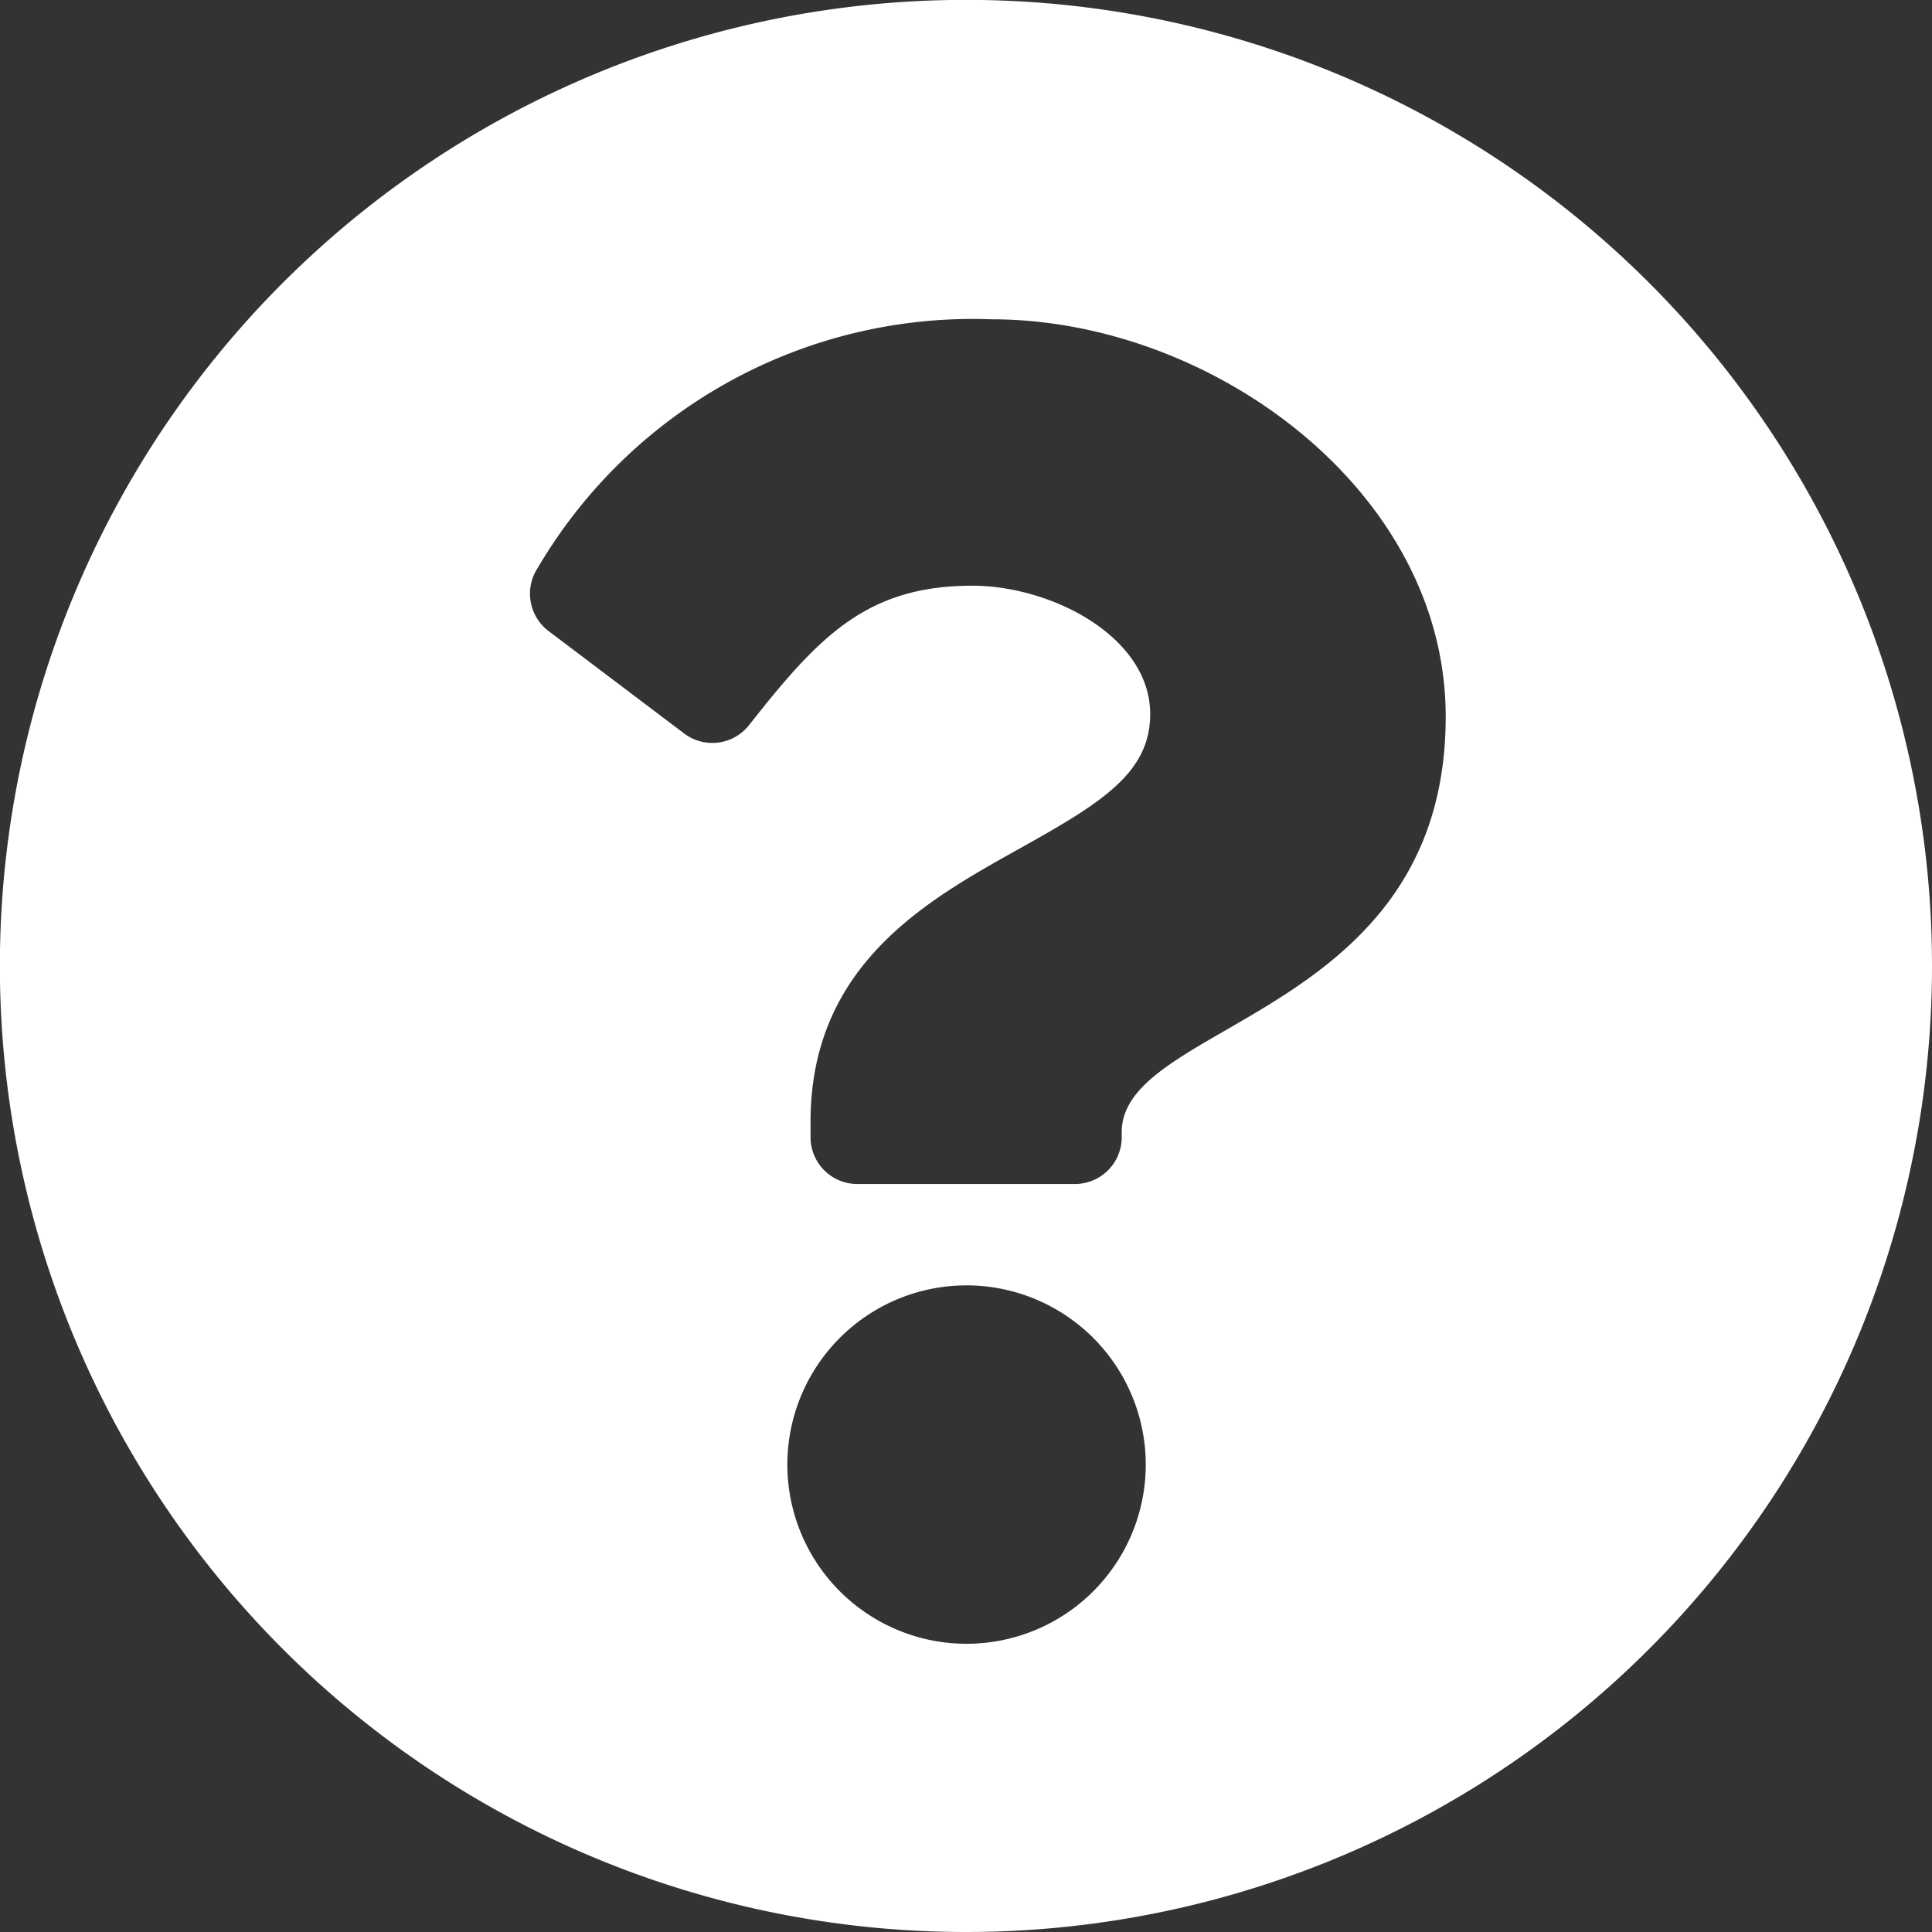
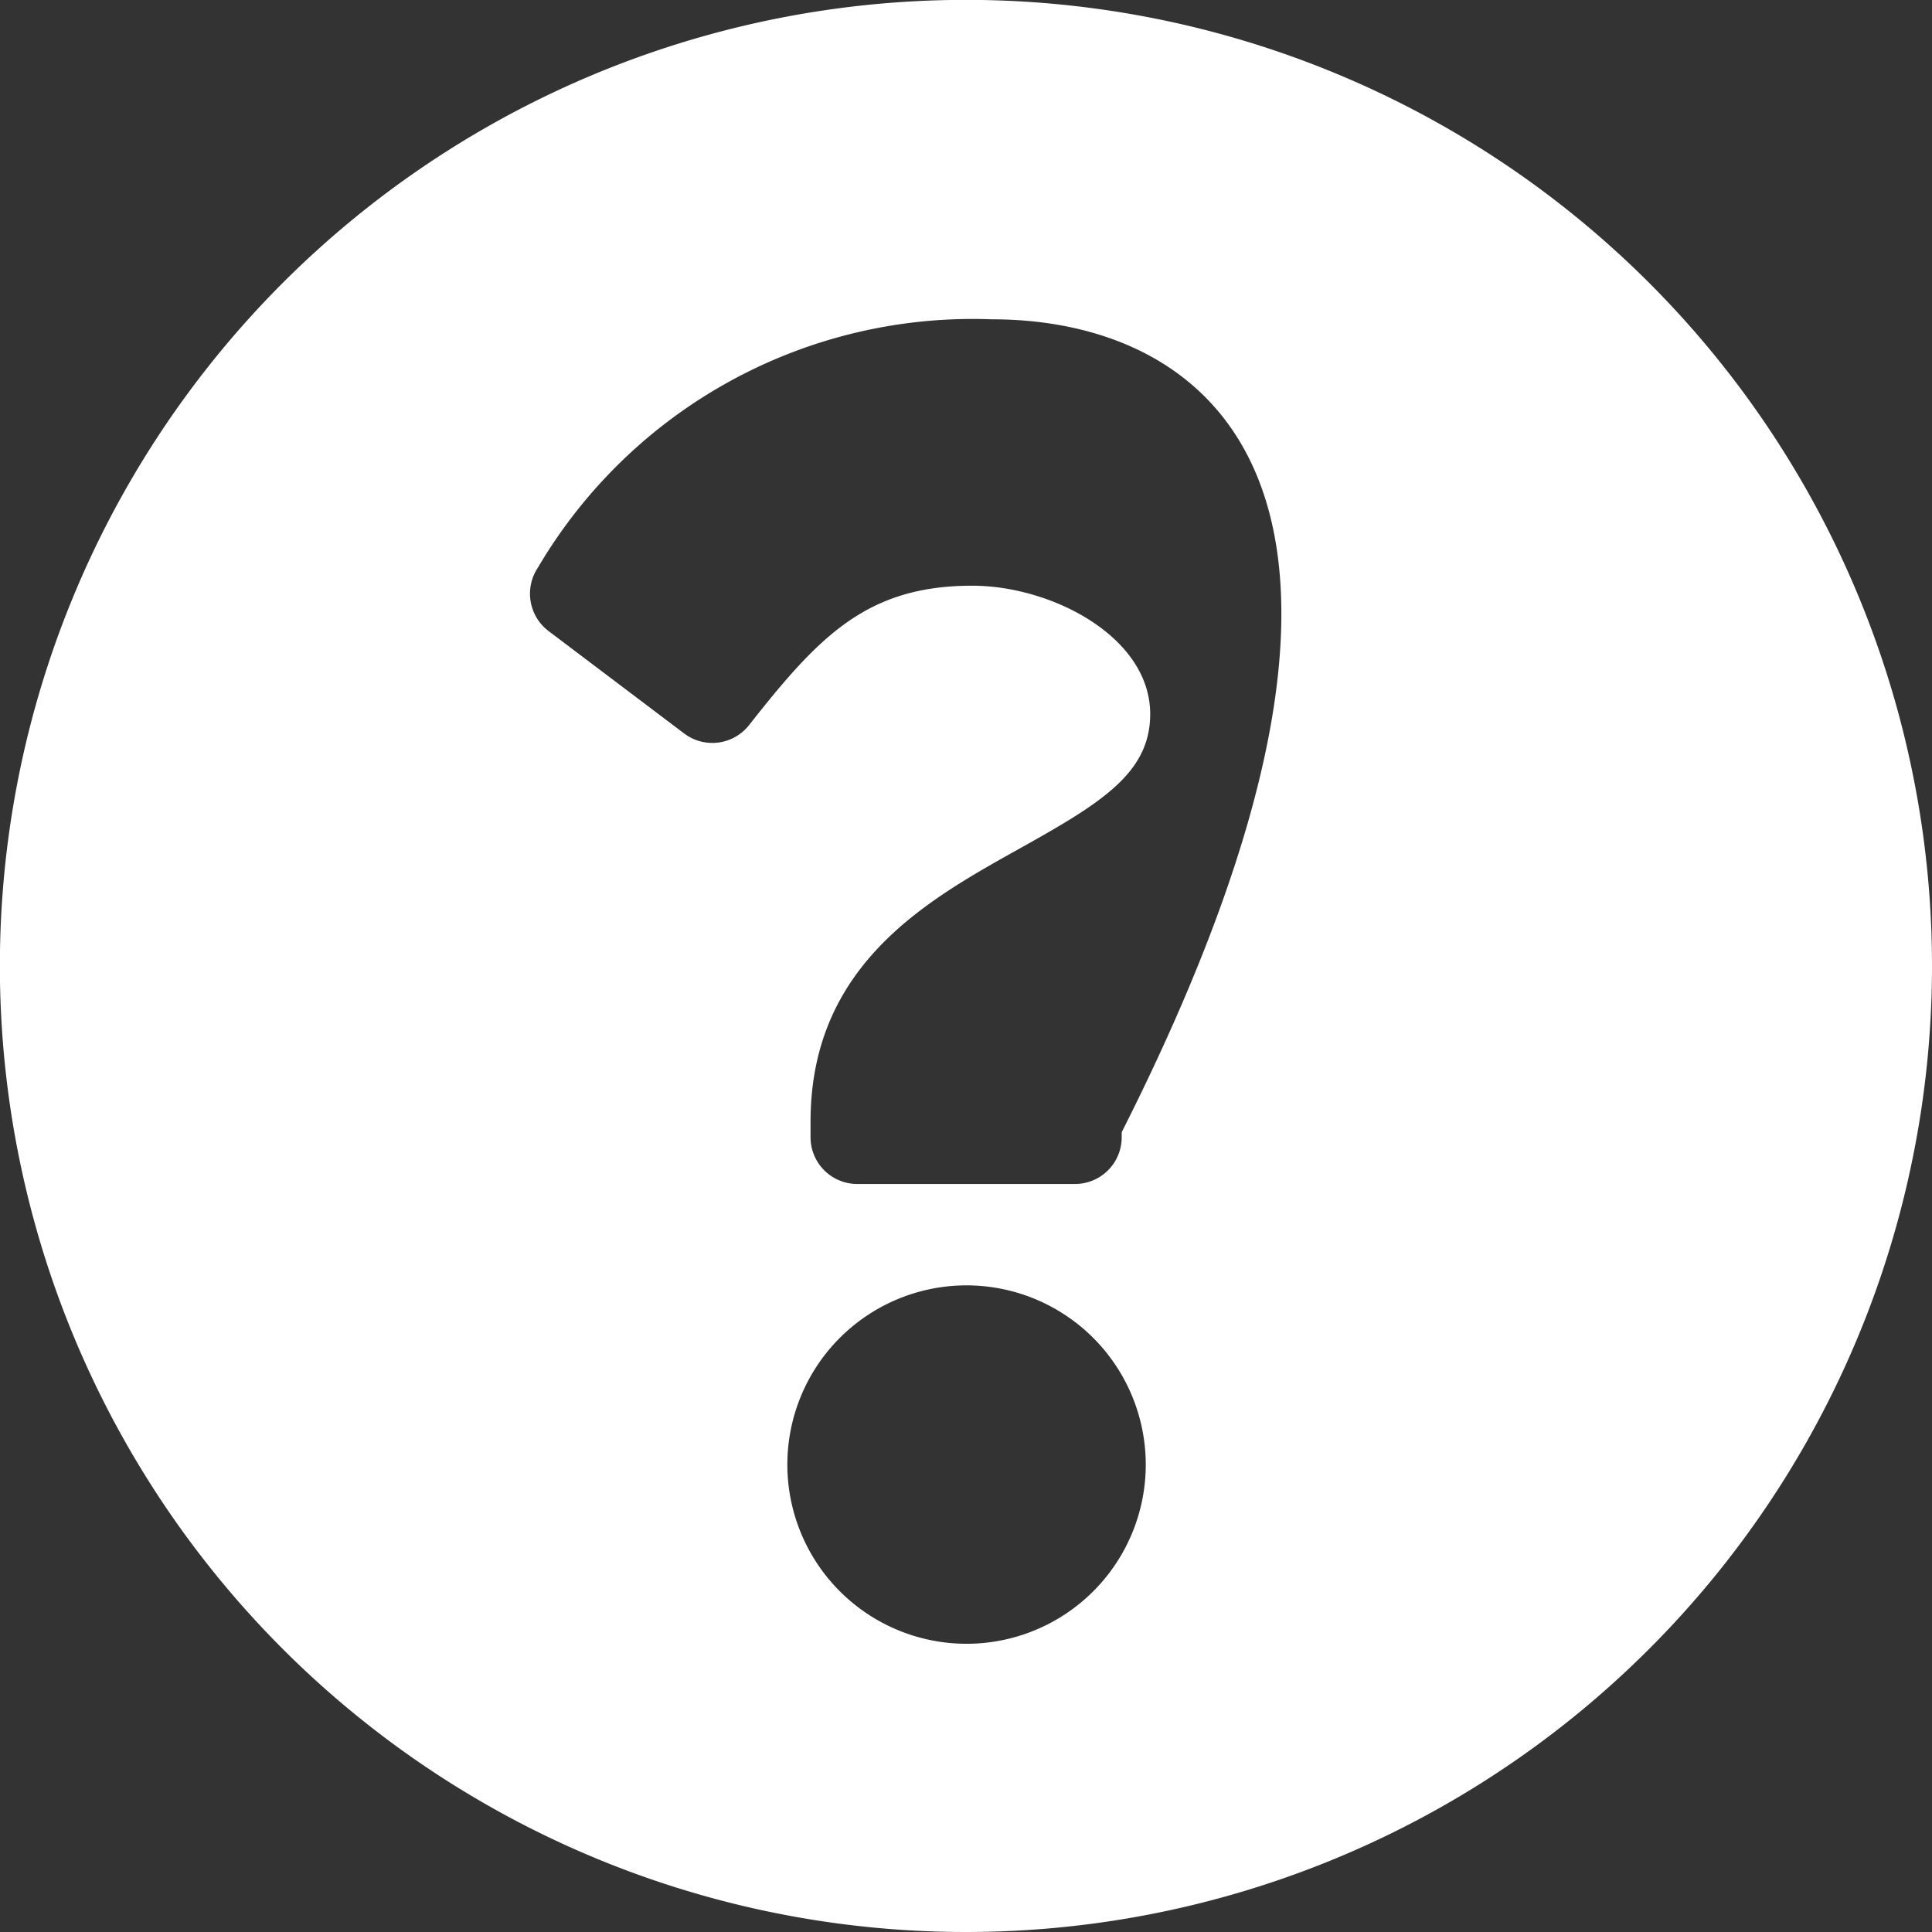
<svg xmlns="http://www.w3.org/2000/svg" width="15.665" height="15.665" viewBox="0 0 15.665 15.665">
  <rect x="0" y="0" width="15.665" height="15.665" fill="#333333" stroke="none" />
-   <path id="ヘルプはてなアイコン" d="M16.228,8.4A7.833,7.833,0,1,1,8.4.562,7.832,7.832,0,0,1,16.228,8.4ZM8.605,3.152A4.091,4.091,0,0,0,4.924,5.166a.38.38,0,0,0,.086.513l1.1.831a.379.379,0,0,0,.526-.067c.564-.716.951-1.131,1.81-1.131.645,0,1.443.415,1.443,1.041,0,.473-.39.716-1.028,1.073-.743.416-1.726.935-1.726,2.232v.126a.379.379,0,0,0,.379.379H9.279a.379.379,0,0,0,.379-.379V9.743c0-.9,2.627-.936,2.627-3.369C12.286,4.542,10.385,3.152,8.605,3.152ZM8.4,10.985a1.453,1.453,0,1,0,1.453,1.453A1.454,1.454,0,0,0,8.4,10.985Z" transform="translate(-0.563 -0.563)" fill="#fff" />
+   <path id="ヘルプはてなアイコン" d="M16.228,8.4A7.833,7.833,0,1,1,8.4.562,7.832,7.832,0,0,1,16.228,8.4ZM8.605,3.152A4.091,4.091,0,0,0,4.924,5.166a.38.38,0,0,0,.086.513l1.1.831a.379.379,0,0,0,.526-.067c.564-.716.951-1.131,1.81-1.131.645,0,1.443.415,1.443,1.041,0,.473-.39.716-1.028,1.073-.743.416-1.726.935-1.726,2.232v.126a.379.379,0,0,0,.379.379H9.279a.379.379,0,0,0,.379-.379V9.743C12.286,4.542,10.385,3.152,8.605,3.152ZM8.4,10.985a1.453,1.453,0,1,0,1.453,1.453A1.454,1.454,0,0,0,8.4,10.985Z" transform="translate(-0.563 -0.563)" fill="#fff" />
</svg>